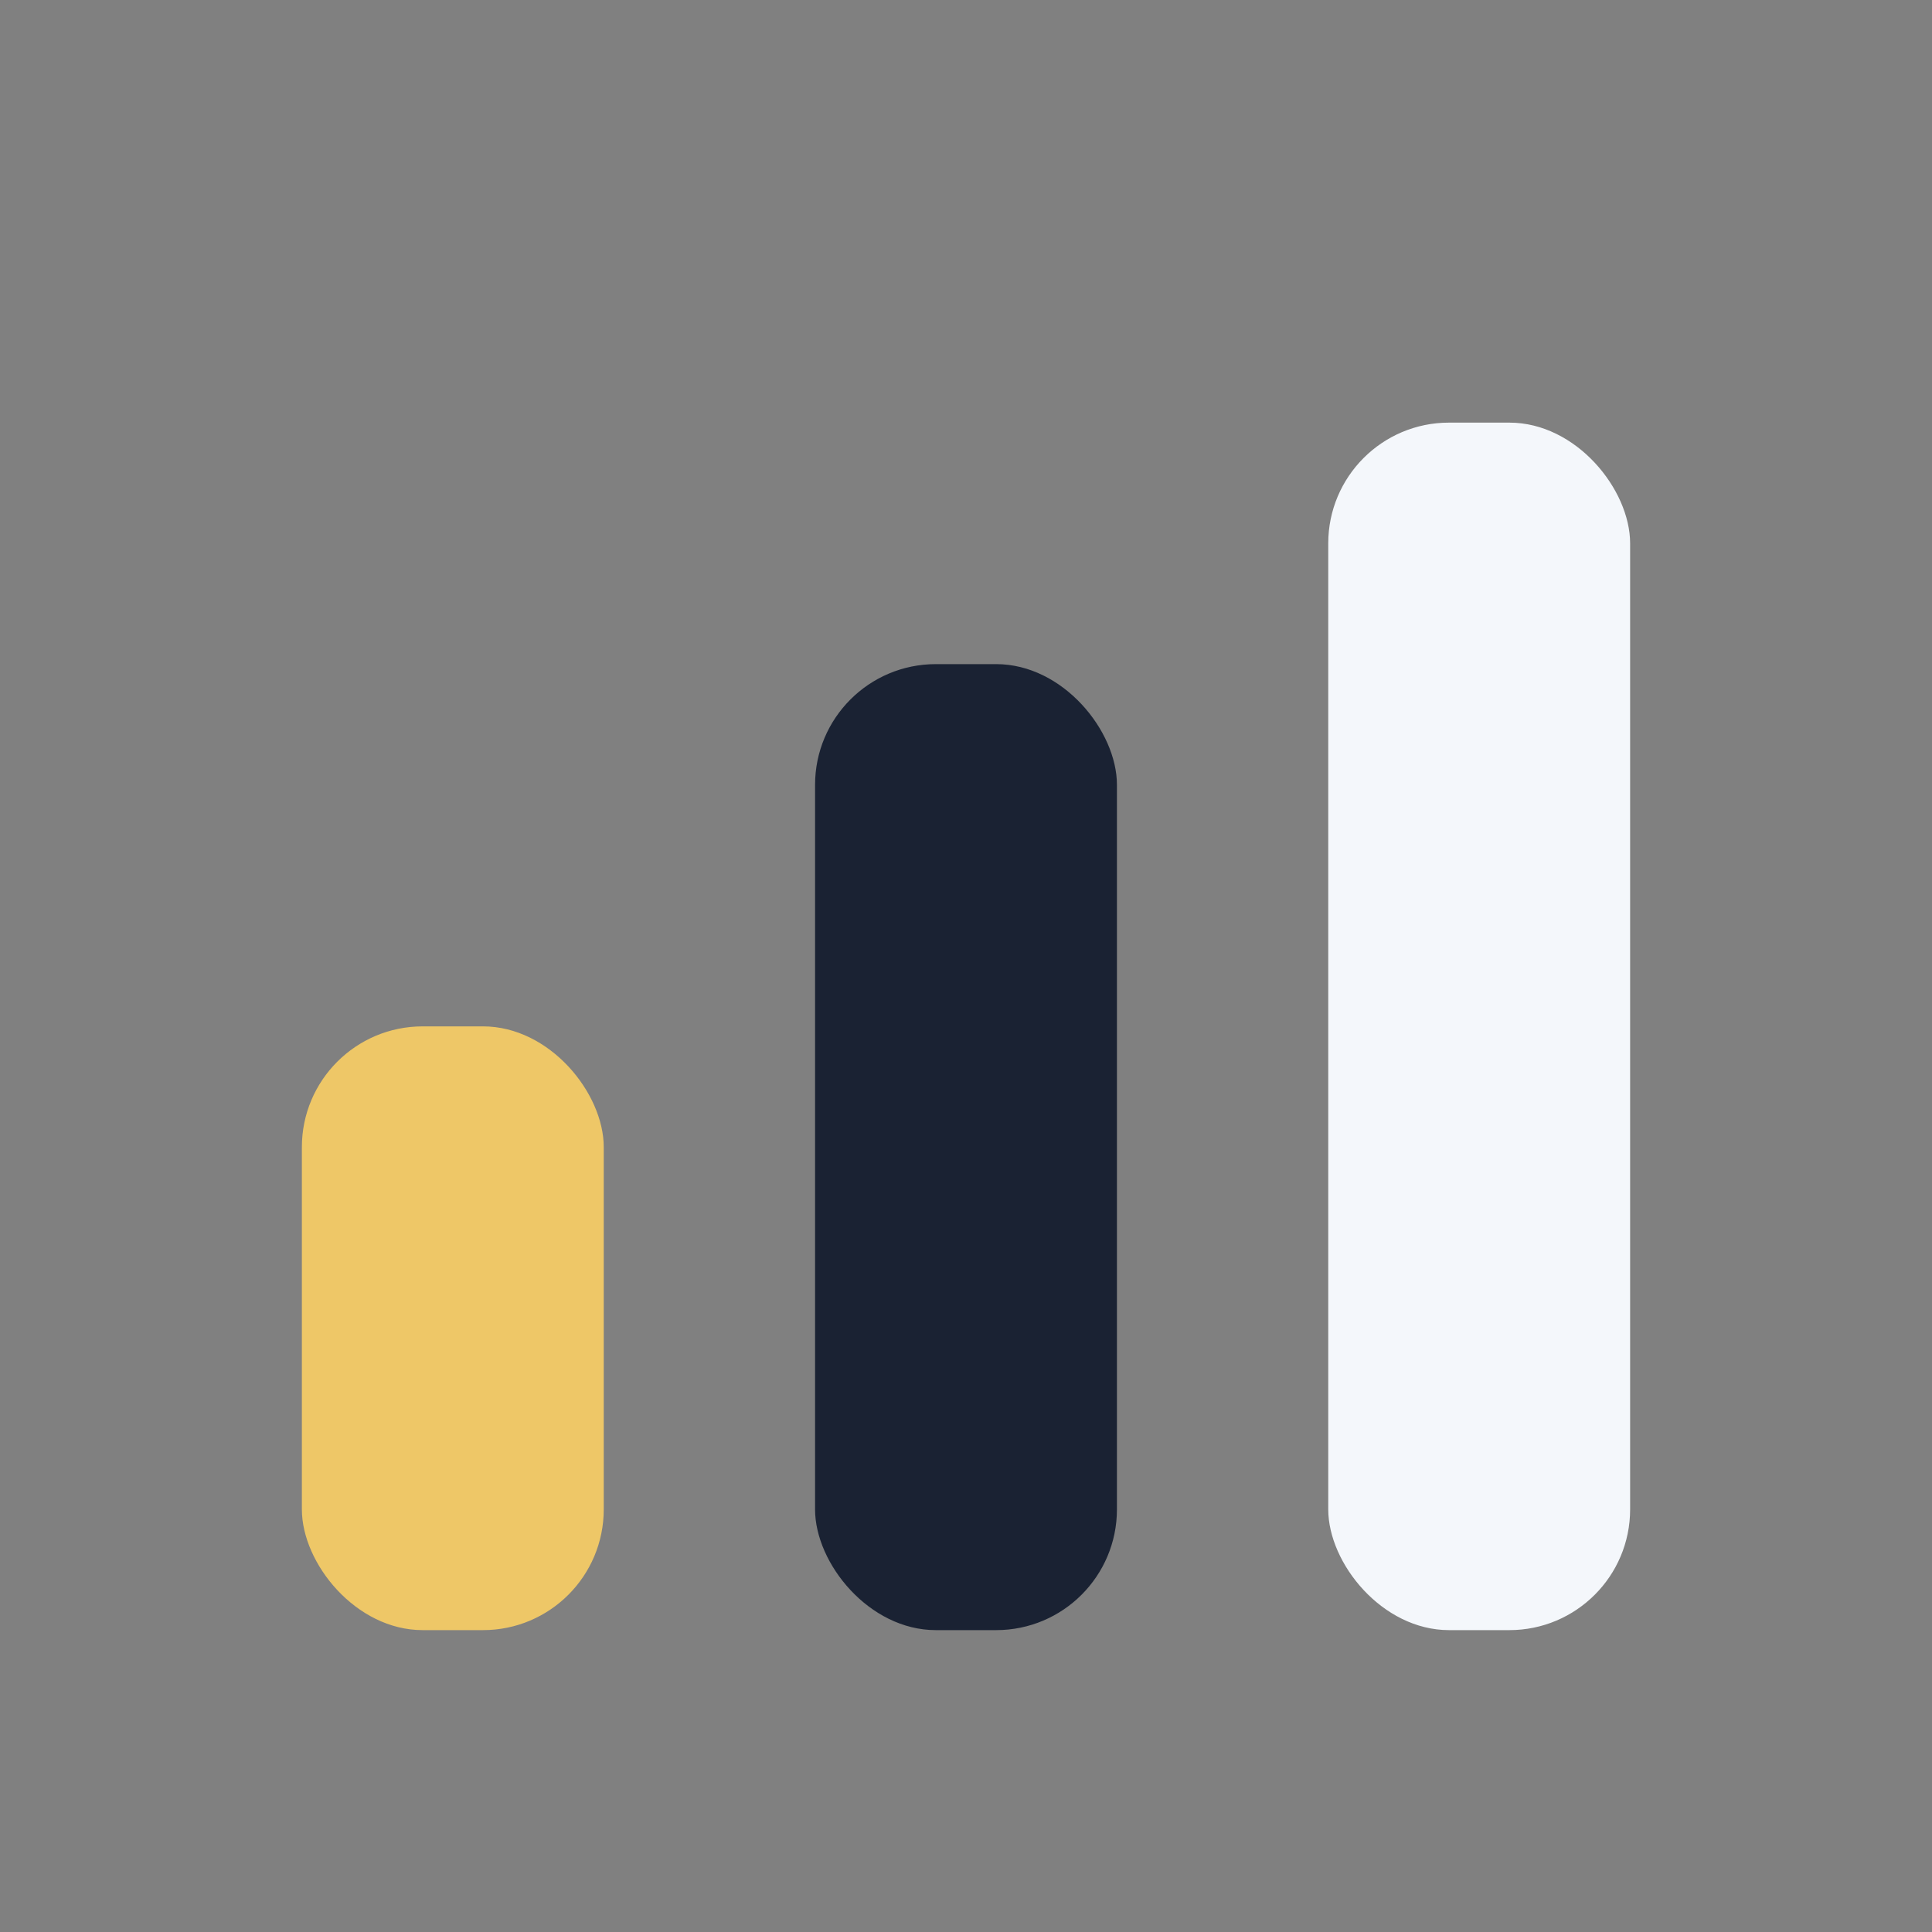
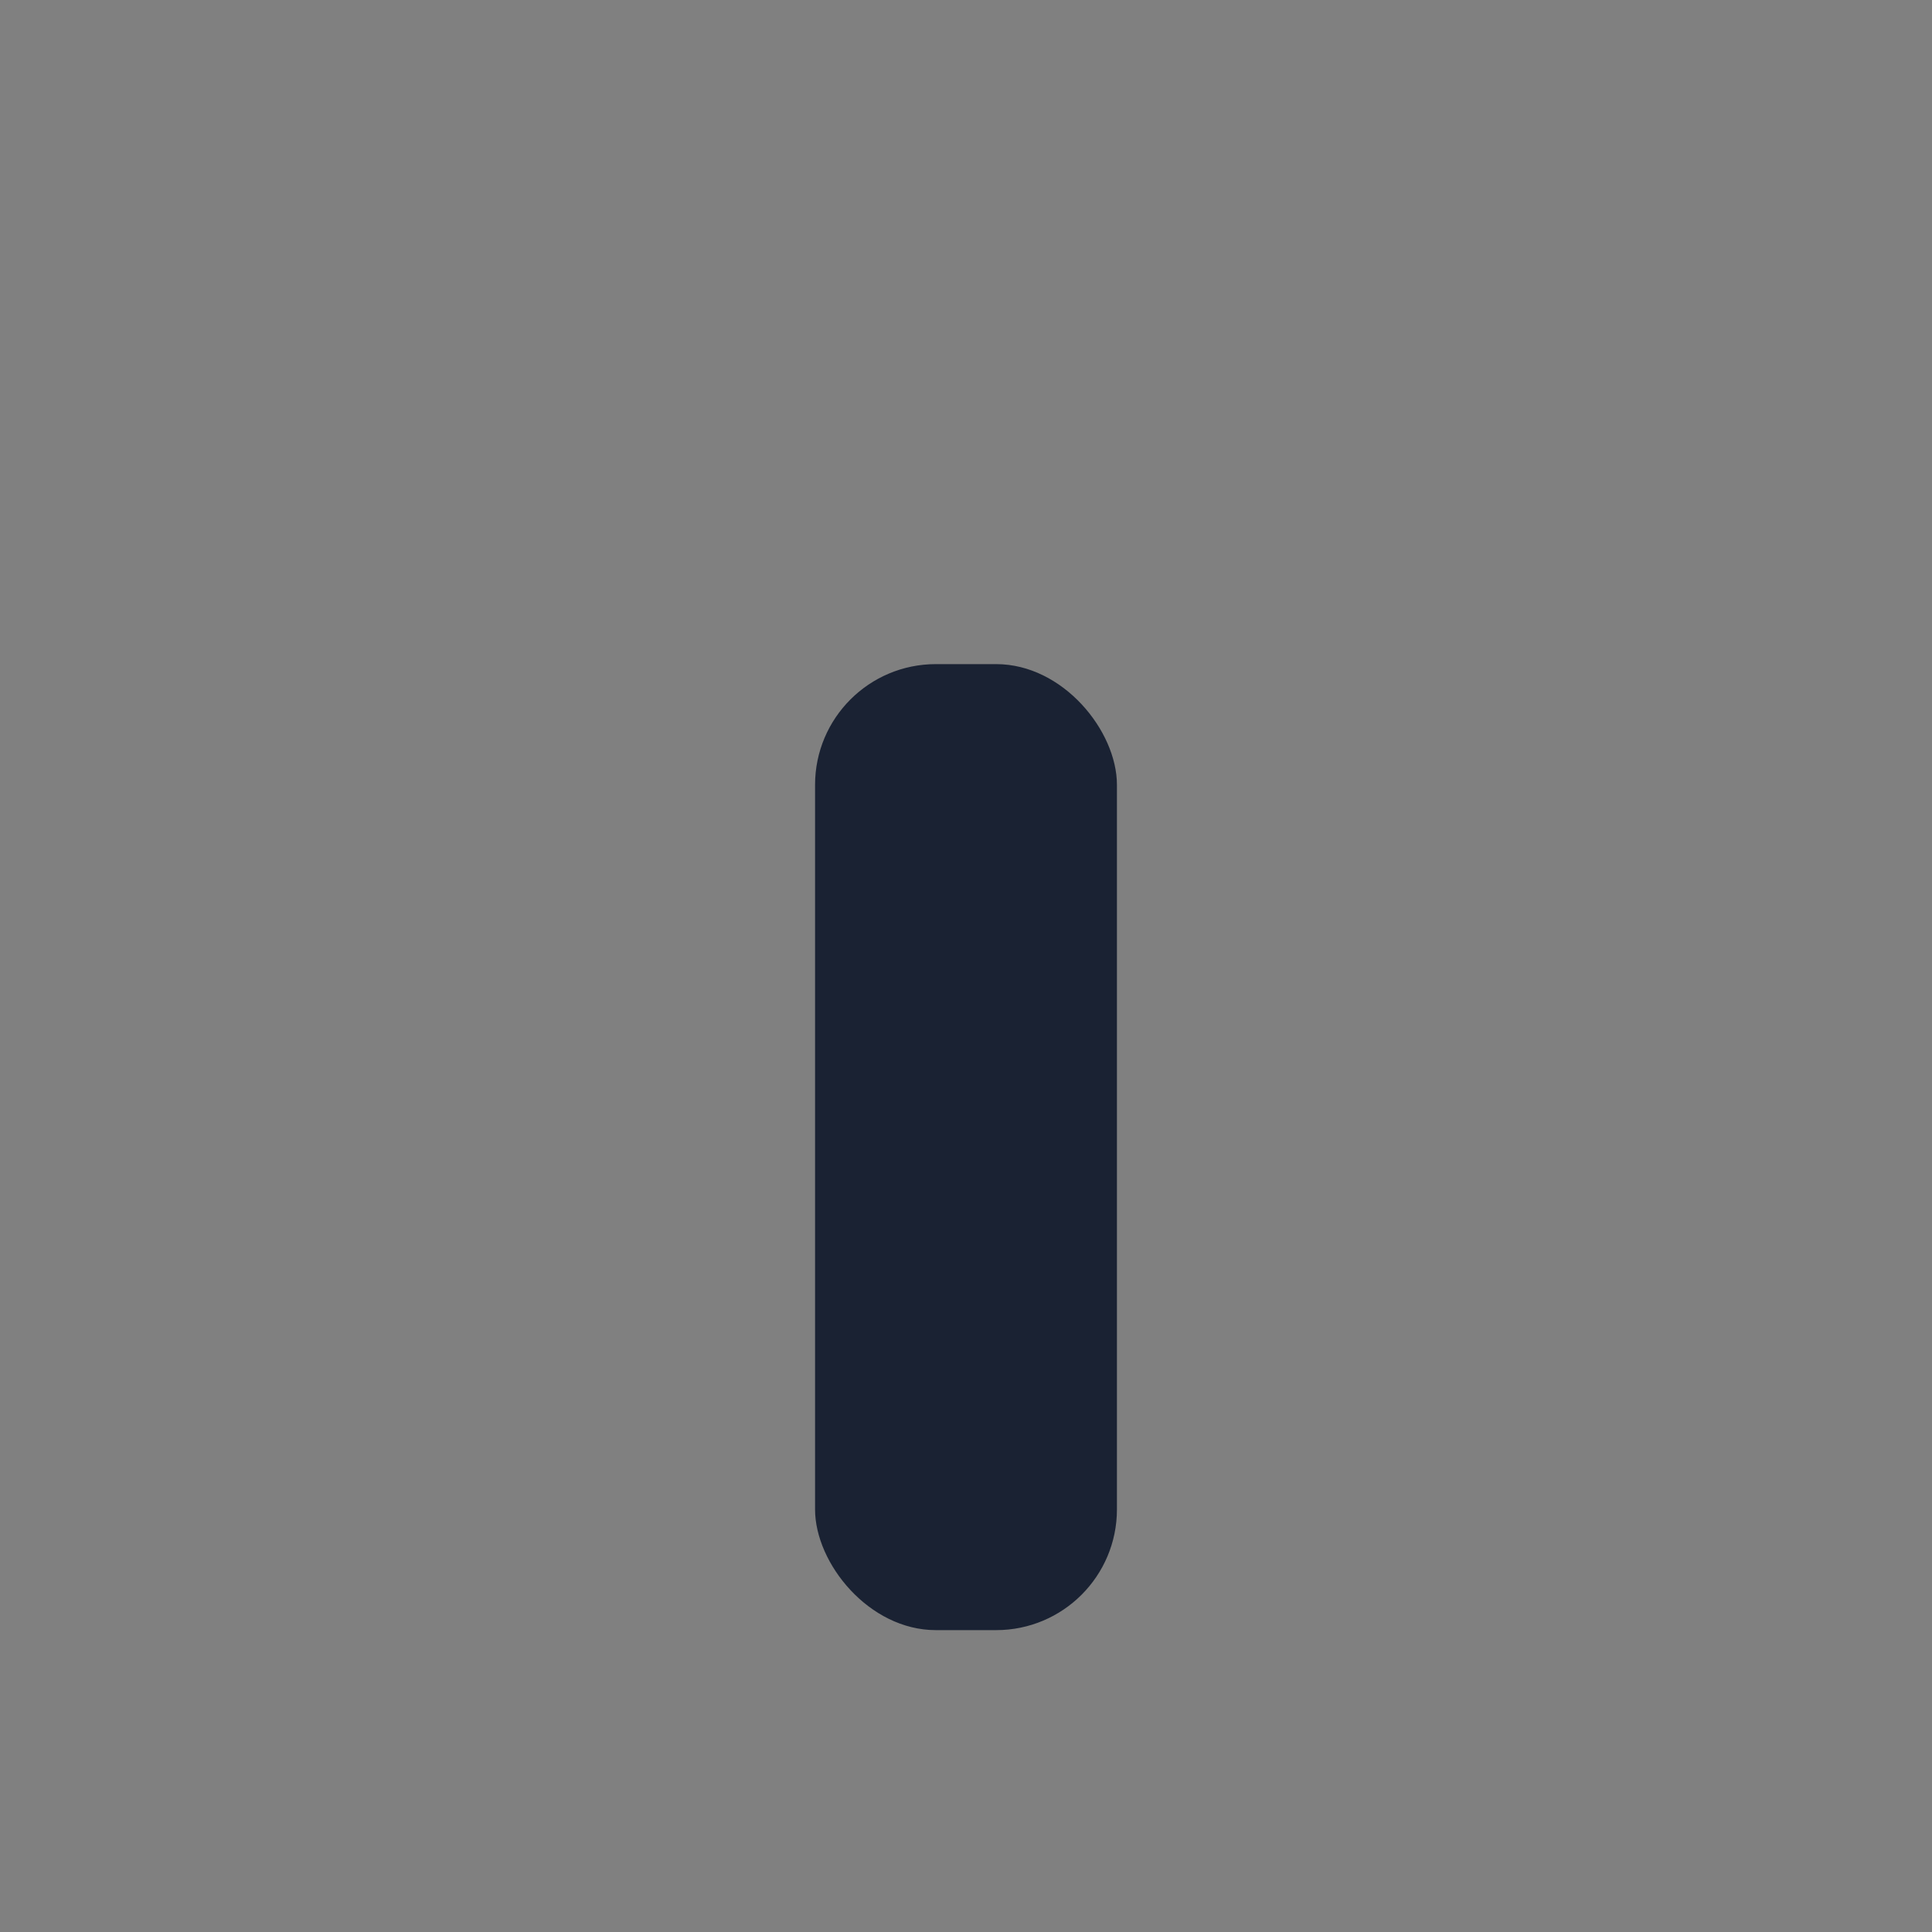
<svg xmlns="http://www.w3.org/2000/svg" width="32" height="32" viewBox="0 0 32 32">
  <rect x="0" y="0" width="32" height="32" fill="#808080" stroke="none" />
-   <rect x="5" y="17" width="5" height="10" rx="2" fill="#EEC767" />
  <rect x="13.5" y="11" width="5" height="16" rx="2" fill="#1A2233" />
-   <rect x="22" y="7" width="5" height="20" rx="2" fill="#F4F7FB" />
</svg>